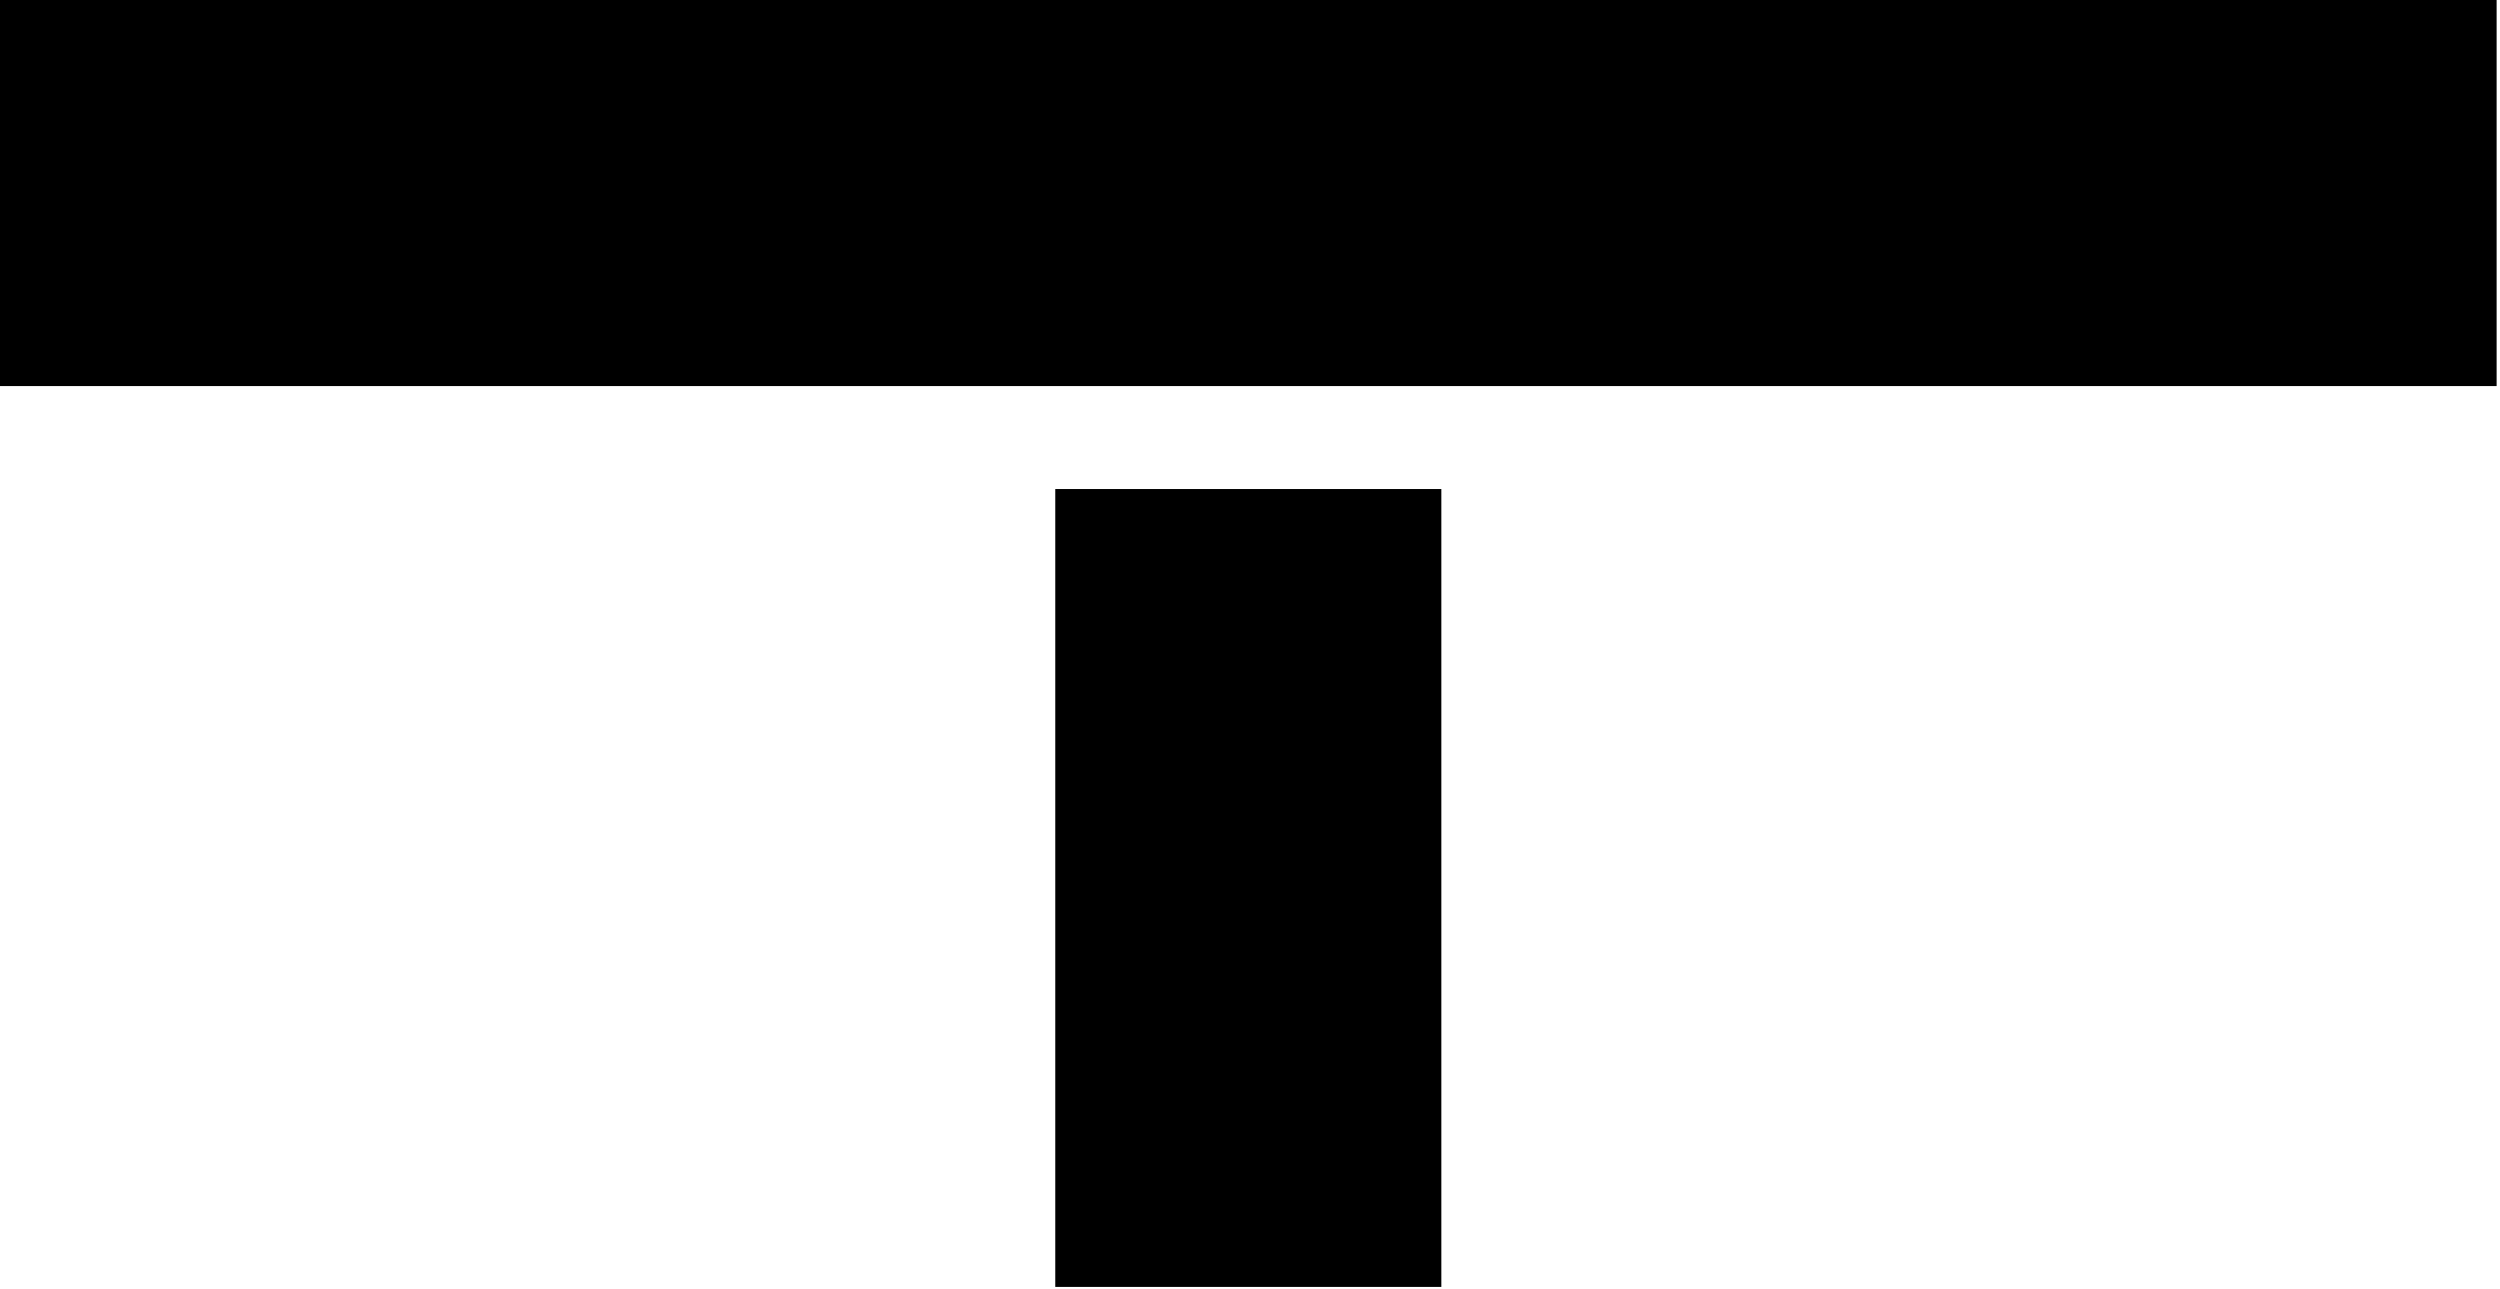
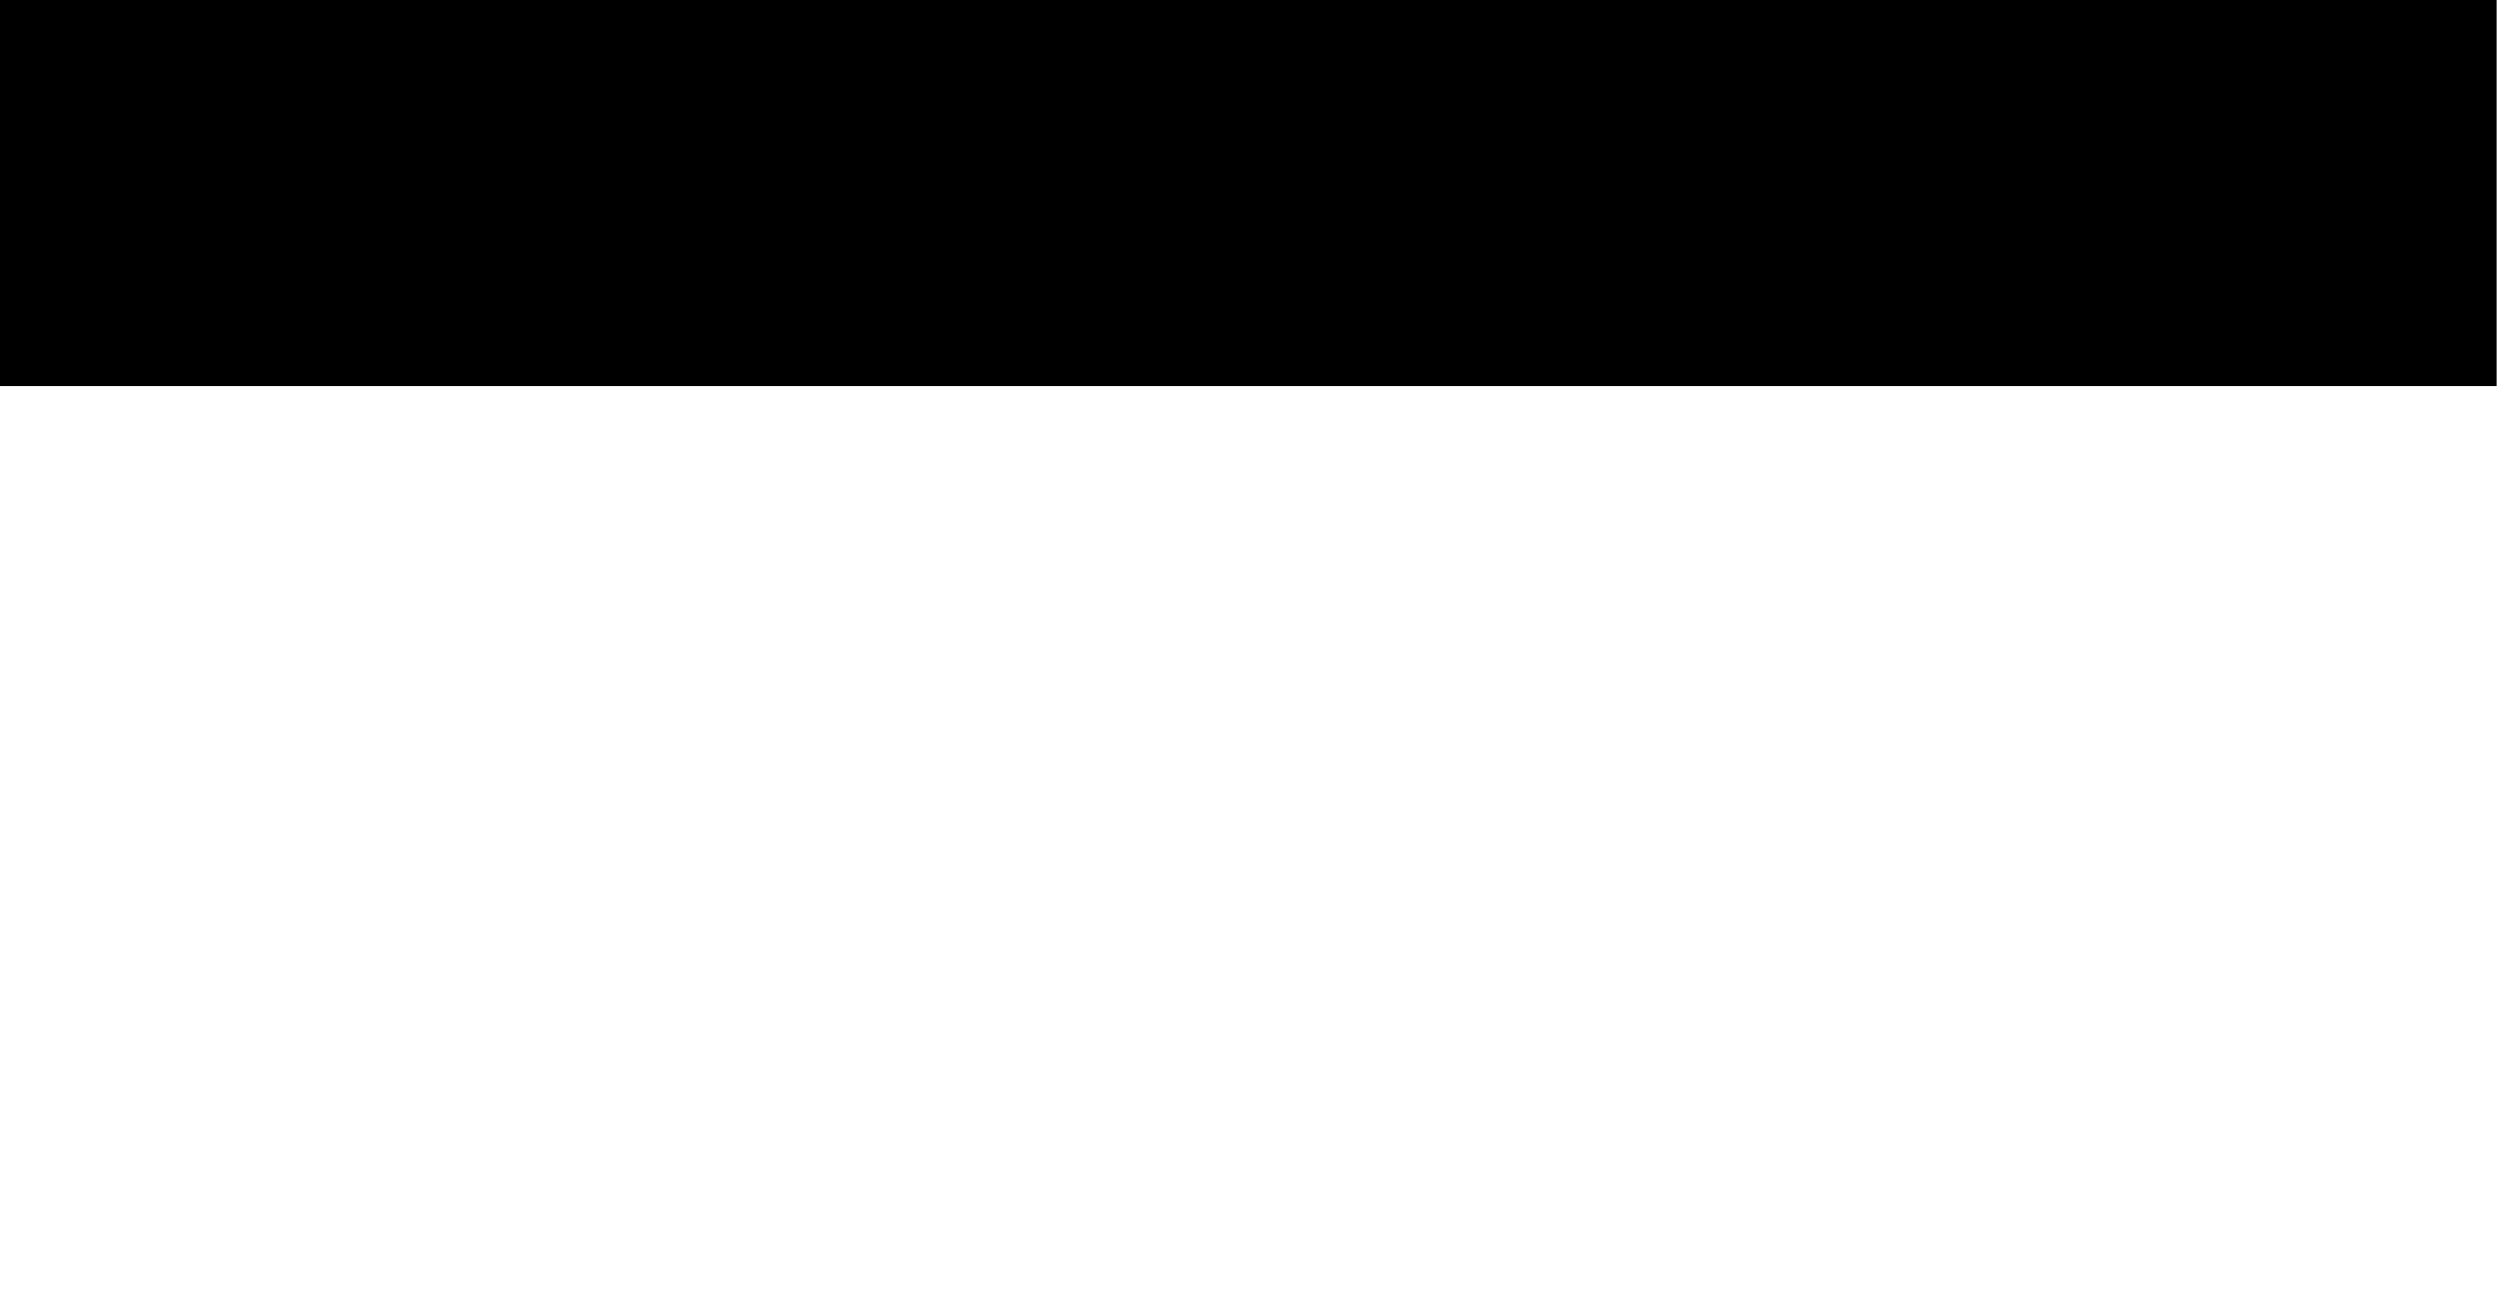
<svg xmlns="http://www.w3.org/2000/svg" width="413px" height="213px" viewBox="0 0 413 213" version="1.1">
  <title>logo-teran</title>
  <g id="Page-1" stroke="none" stroke-width="1" fill="none" fill-rule="evenodd">
    <g id="logo-teran" transform="translate(-0, 0)" fill="#000000">
-       <polygon id="Fill-1" points="174.331 212.599 238.11 212.599 238.11 80.788 174.331 80.788" />
      <polygon id="Fill-2" points="0 63.779 412.441 63.779 412.441 0 0 0" />
    </g>
  </g>
</svg>